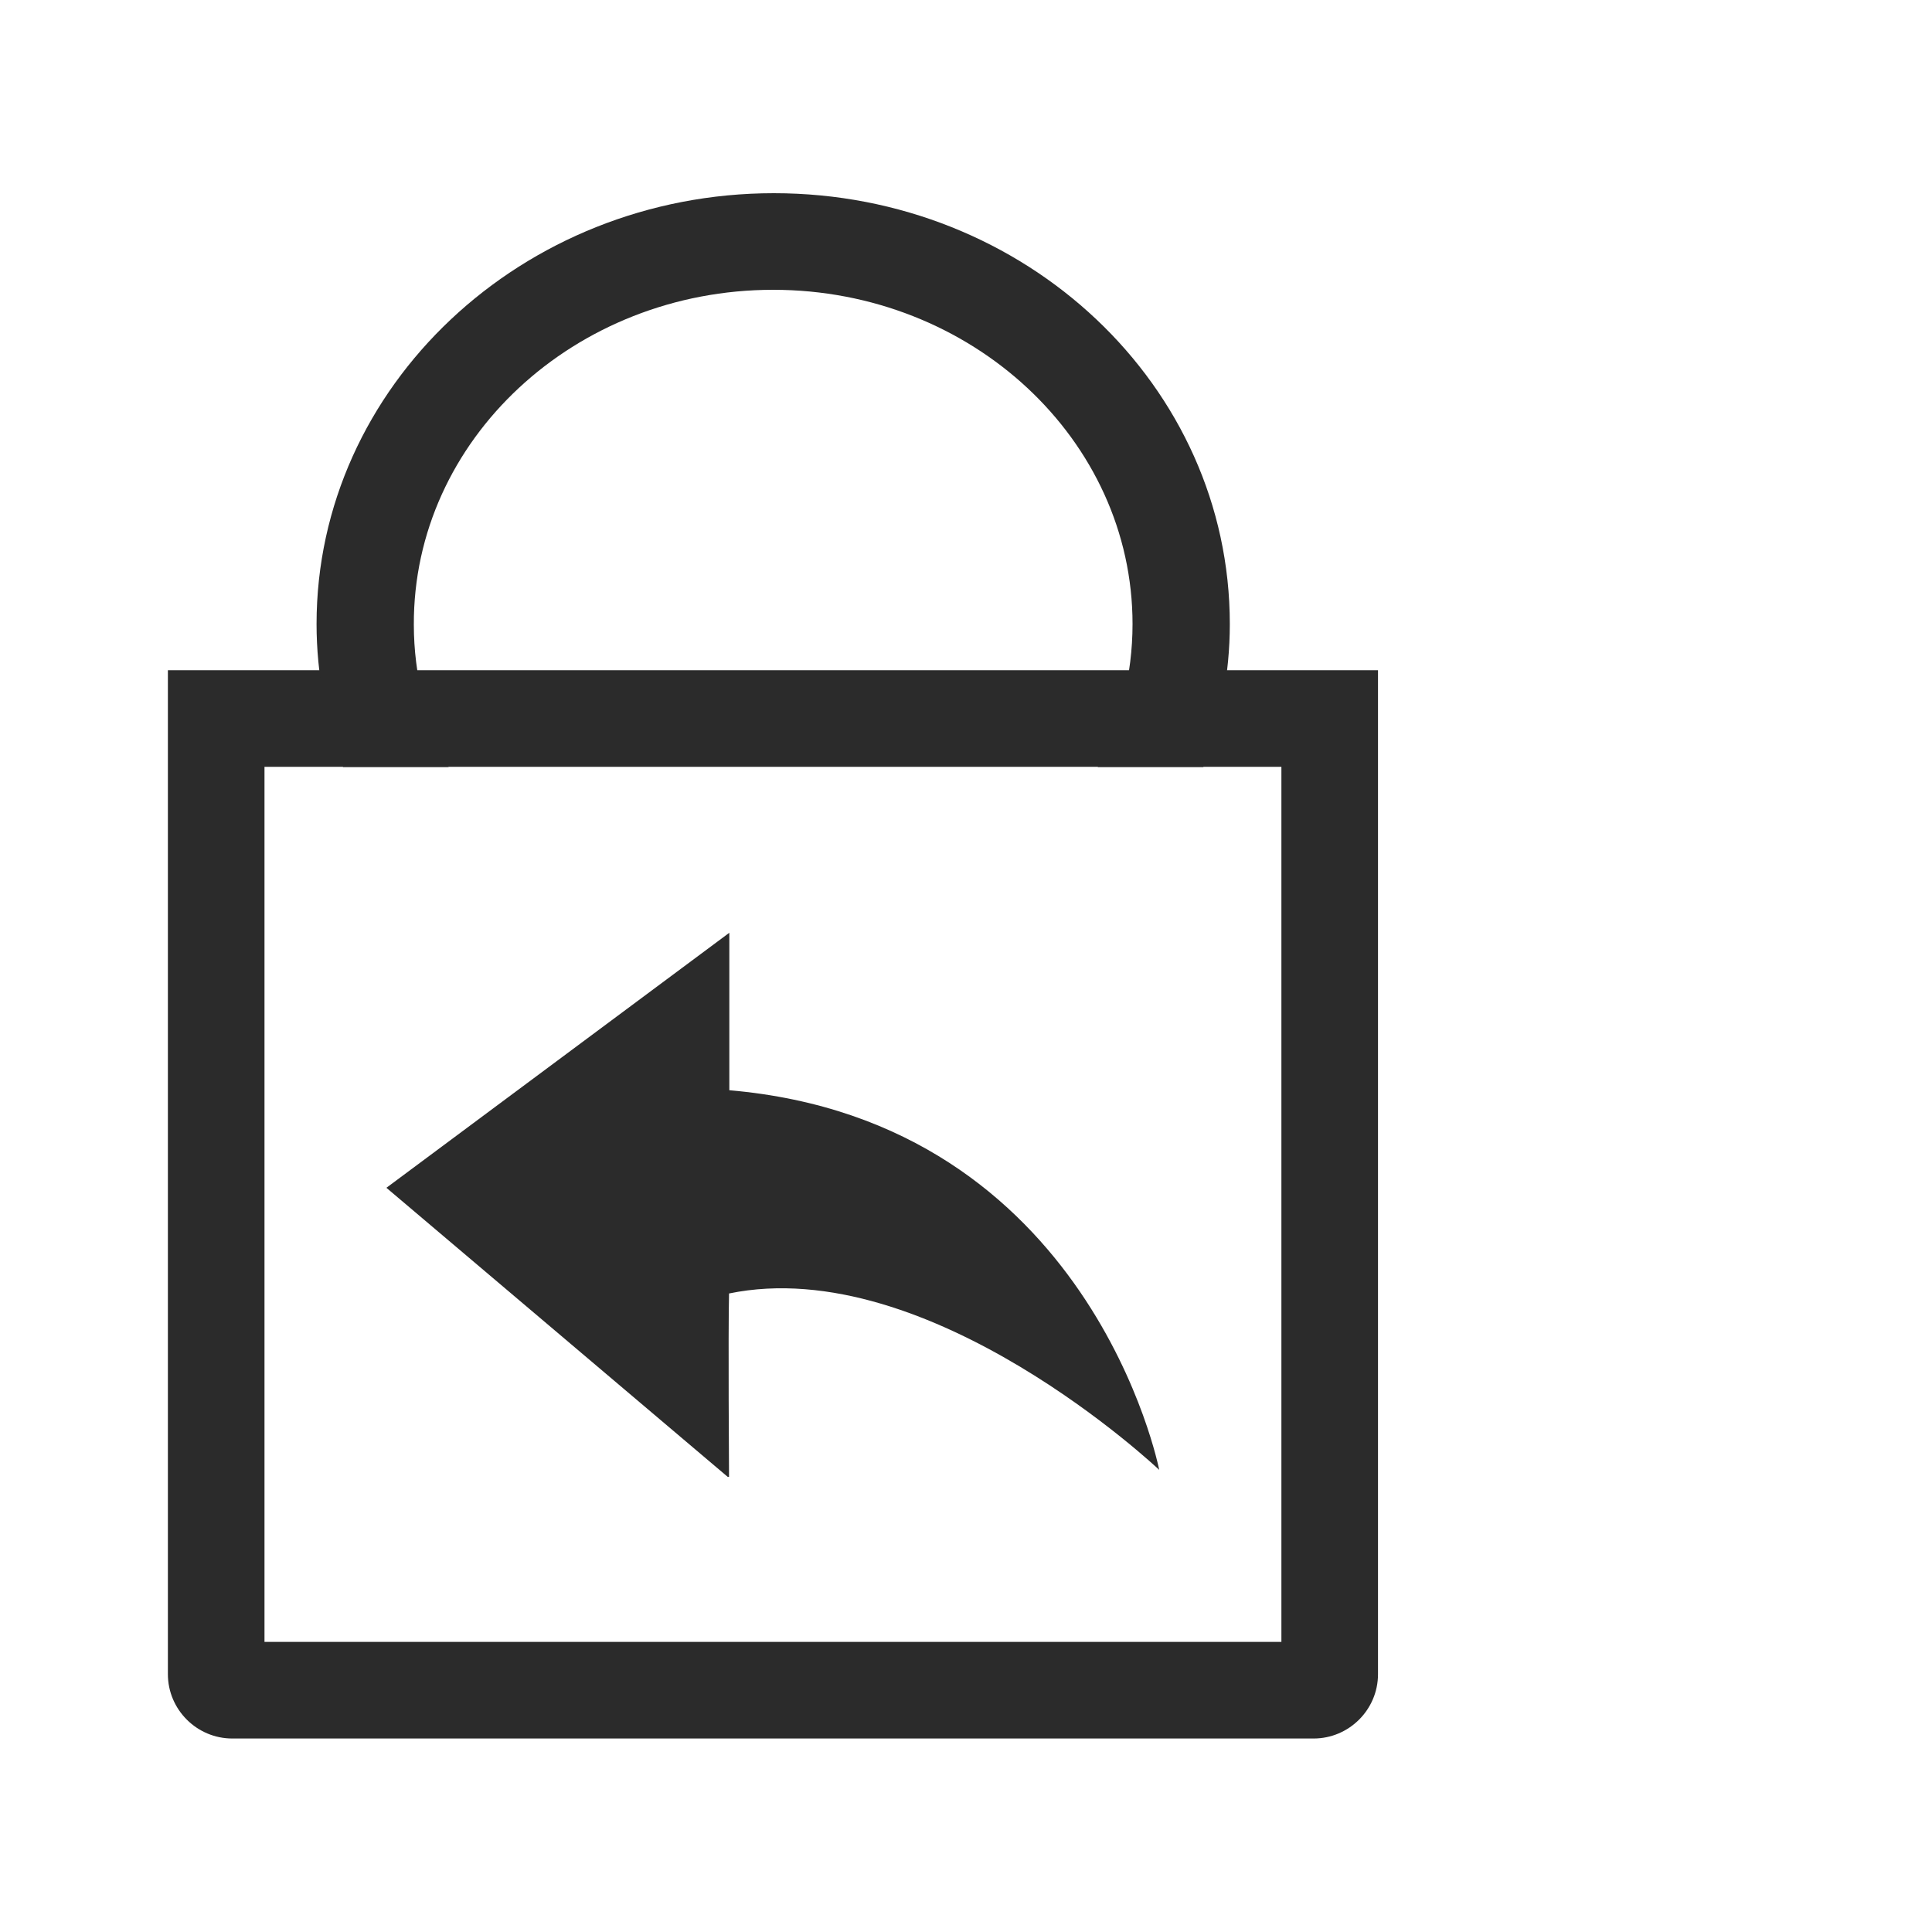
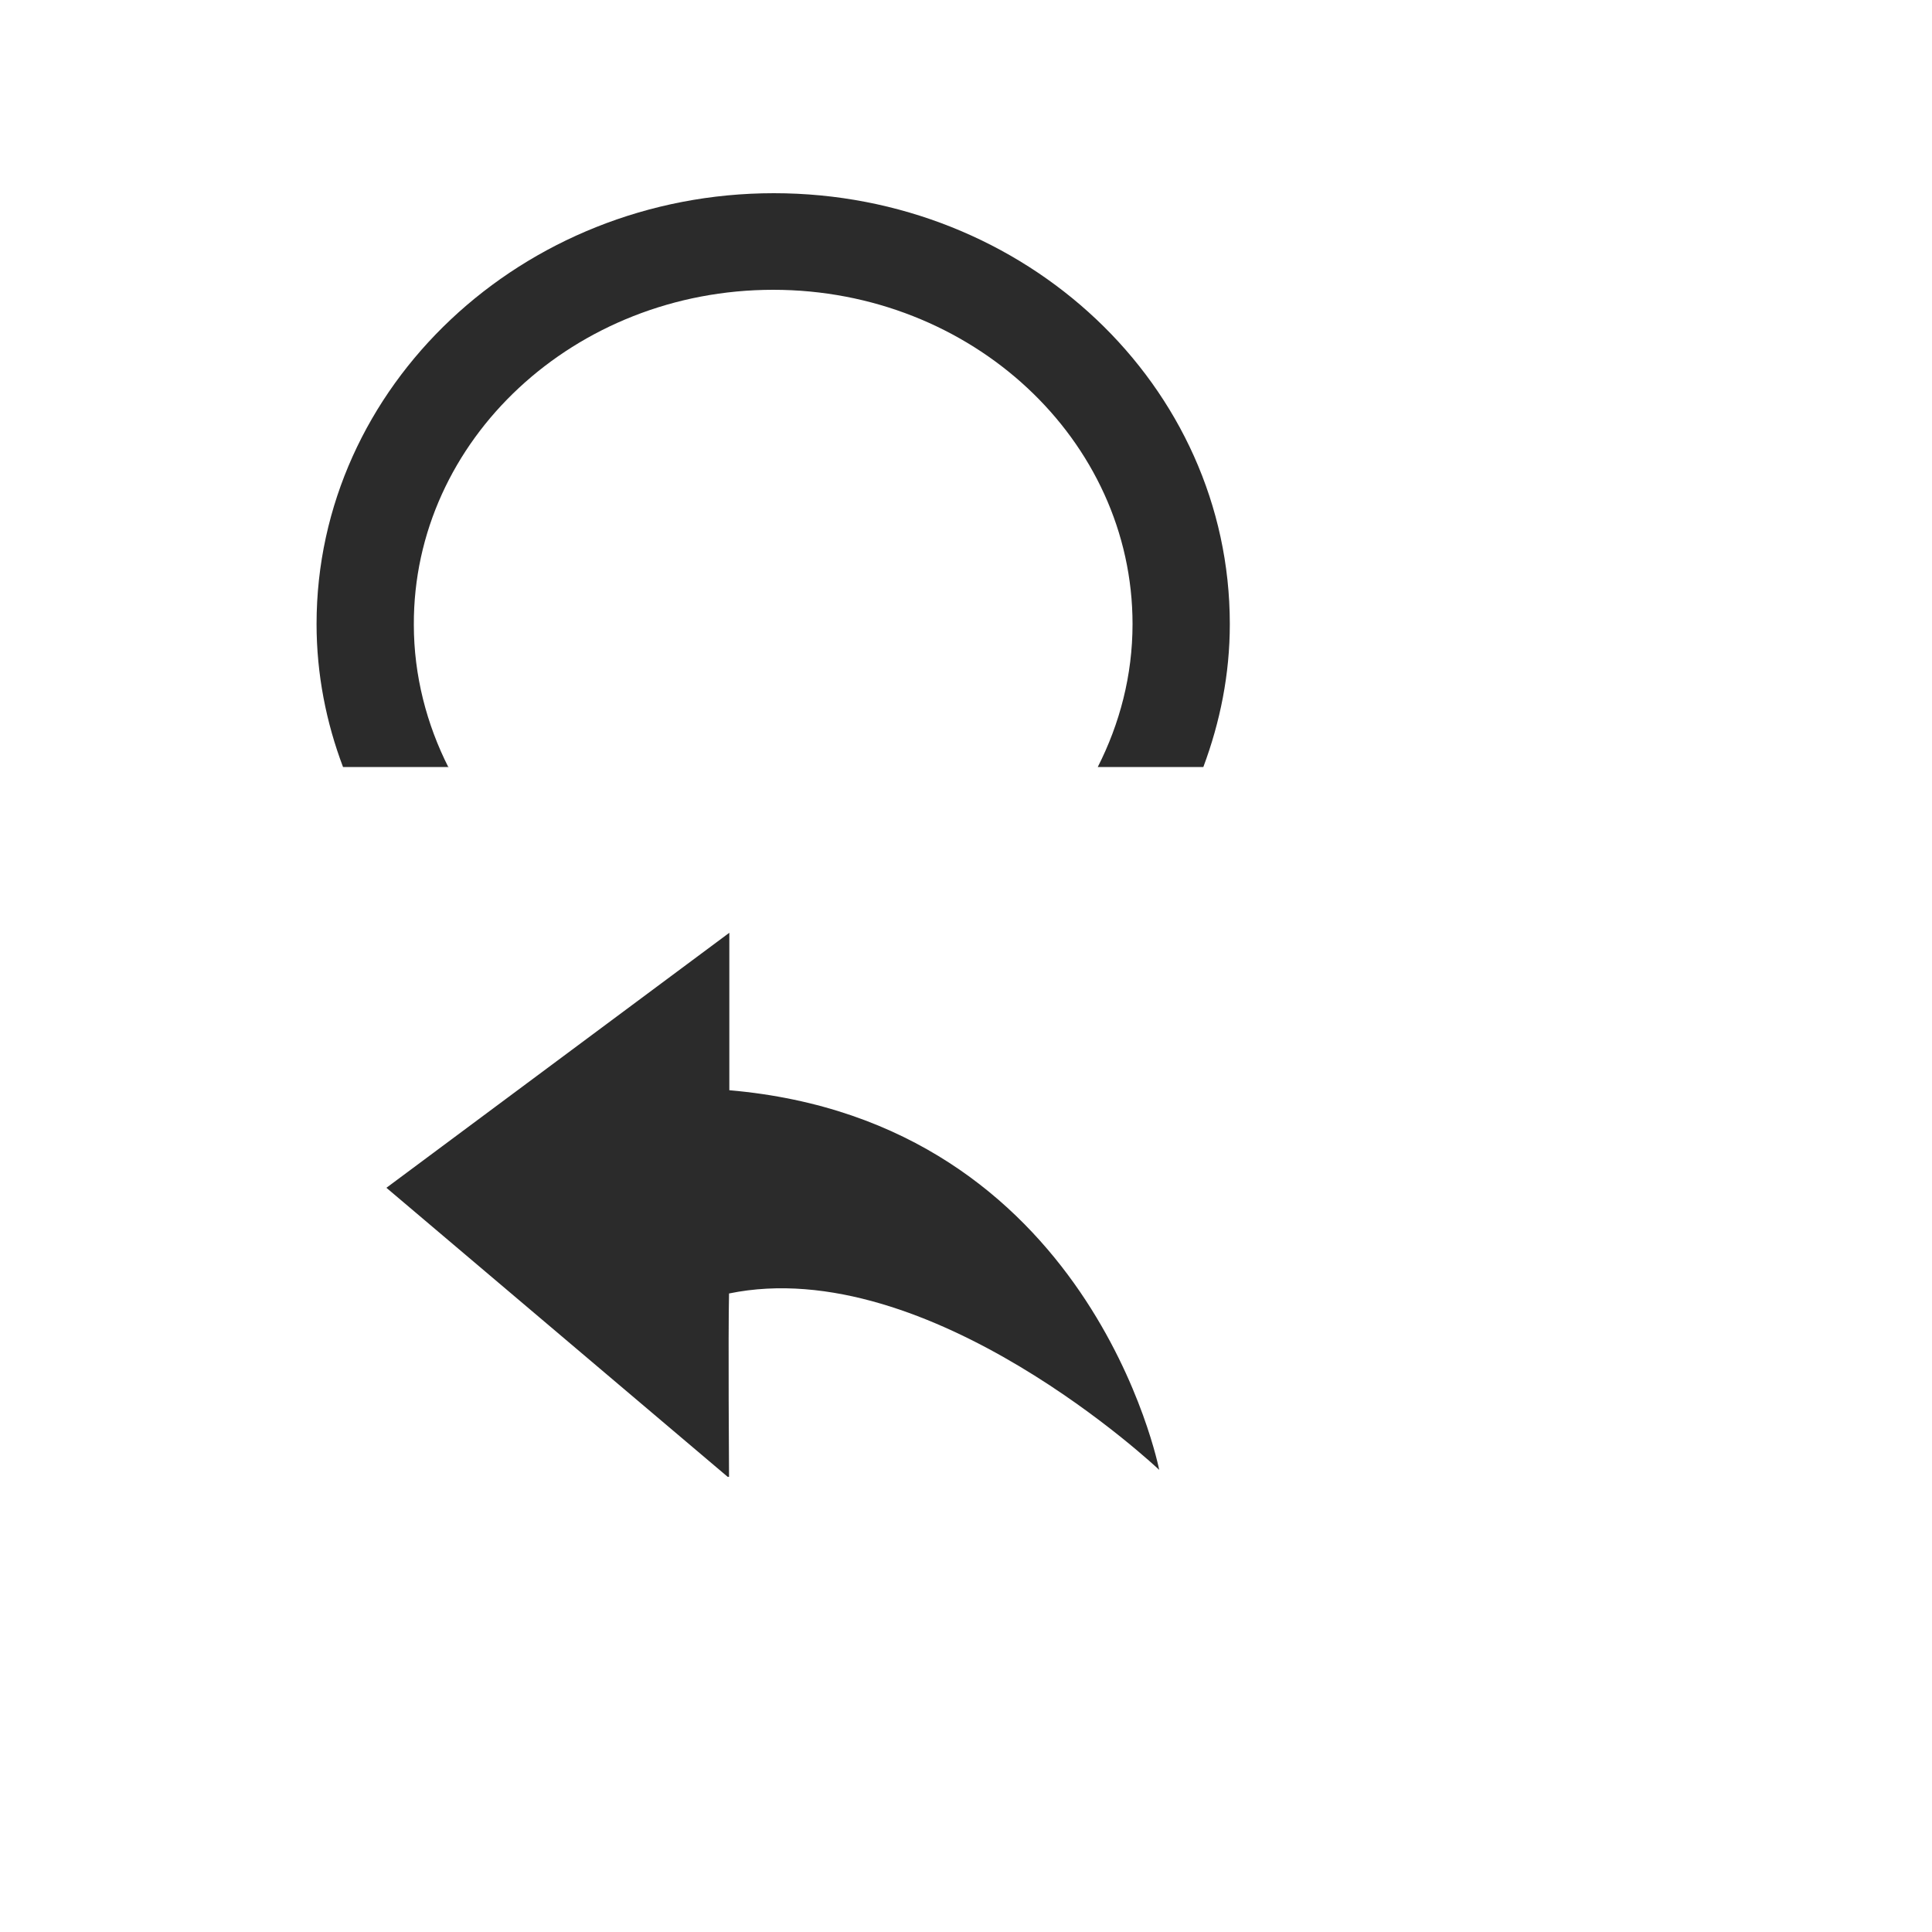
<svg xmlns="http://www.w3.org/2000/svg" width="20" height="20" viewBox="0 0 20 20" fill="none">
-   <path d="M13.265 7.938V16.997H2.738V7.938H13.265ZM14.265 6.938H1.738V17.331C1.738 17.698 2.038 17.997 2.405 17.997H13.598C13.965 17.997 14.265 17.698 14.265 17.331V6.938Z" fill="#2B2B2B" />
  <g clip-path="url(#clip0_4641_22000)">
    <path d="M4 12.296L7.55 9.656V11.286C11.297 11.61 12 15.216 12 15.216C12 15.216 9.62 12.963 7.547 13.39C7.537 13.8 7.547 15.3 7.547 15.3L4 12.296Z" fill="#2B2B2B" />
  </g>
  <path d="M4.644 7.947C4.417 7.5 4.284 6.993 4.284 6.467C4.277 4.553 5.951 3 8.004 3C10.057 3 11.724 4.553 11.724 6.46C11.724 6.993 11.591 7.493 11.364 7.94H12.457C12.631 7.473 12.731 6.98 12.731 6.46C12.731 3.993 10.617 2 8.011 2C5.404 2 3.277 4 3.277 6.46C3.277 6.98 3.377 7.48 3.551 7.94H4.644V7.947Z" fill="#2B2B2B" />
  <defs>
    <clipPath id="clip0_4641_22000">
      <rect width="8" height="5.64" fill="white" transform="translate(4 9.648)" />
    </clipPath>
  </defs>
</svg>